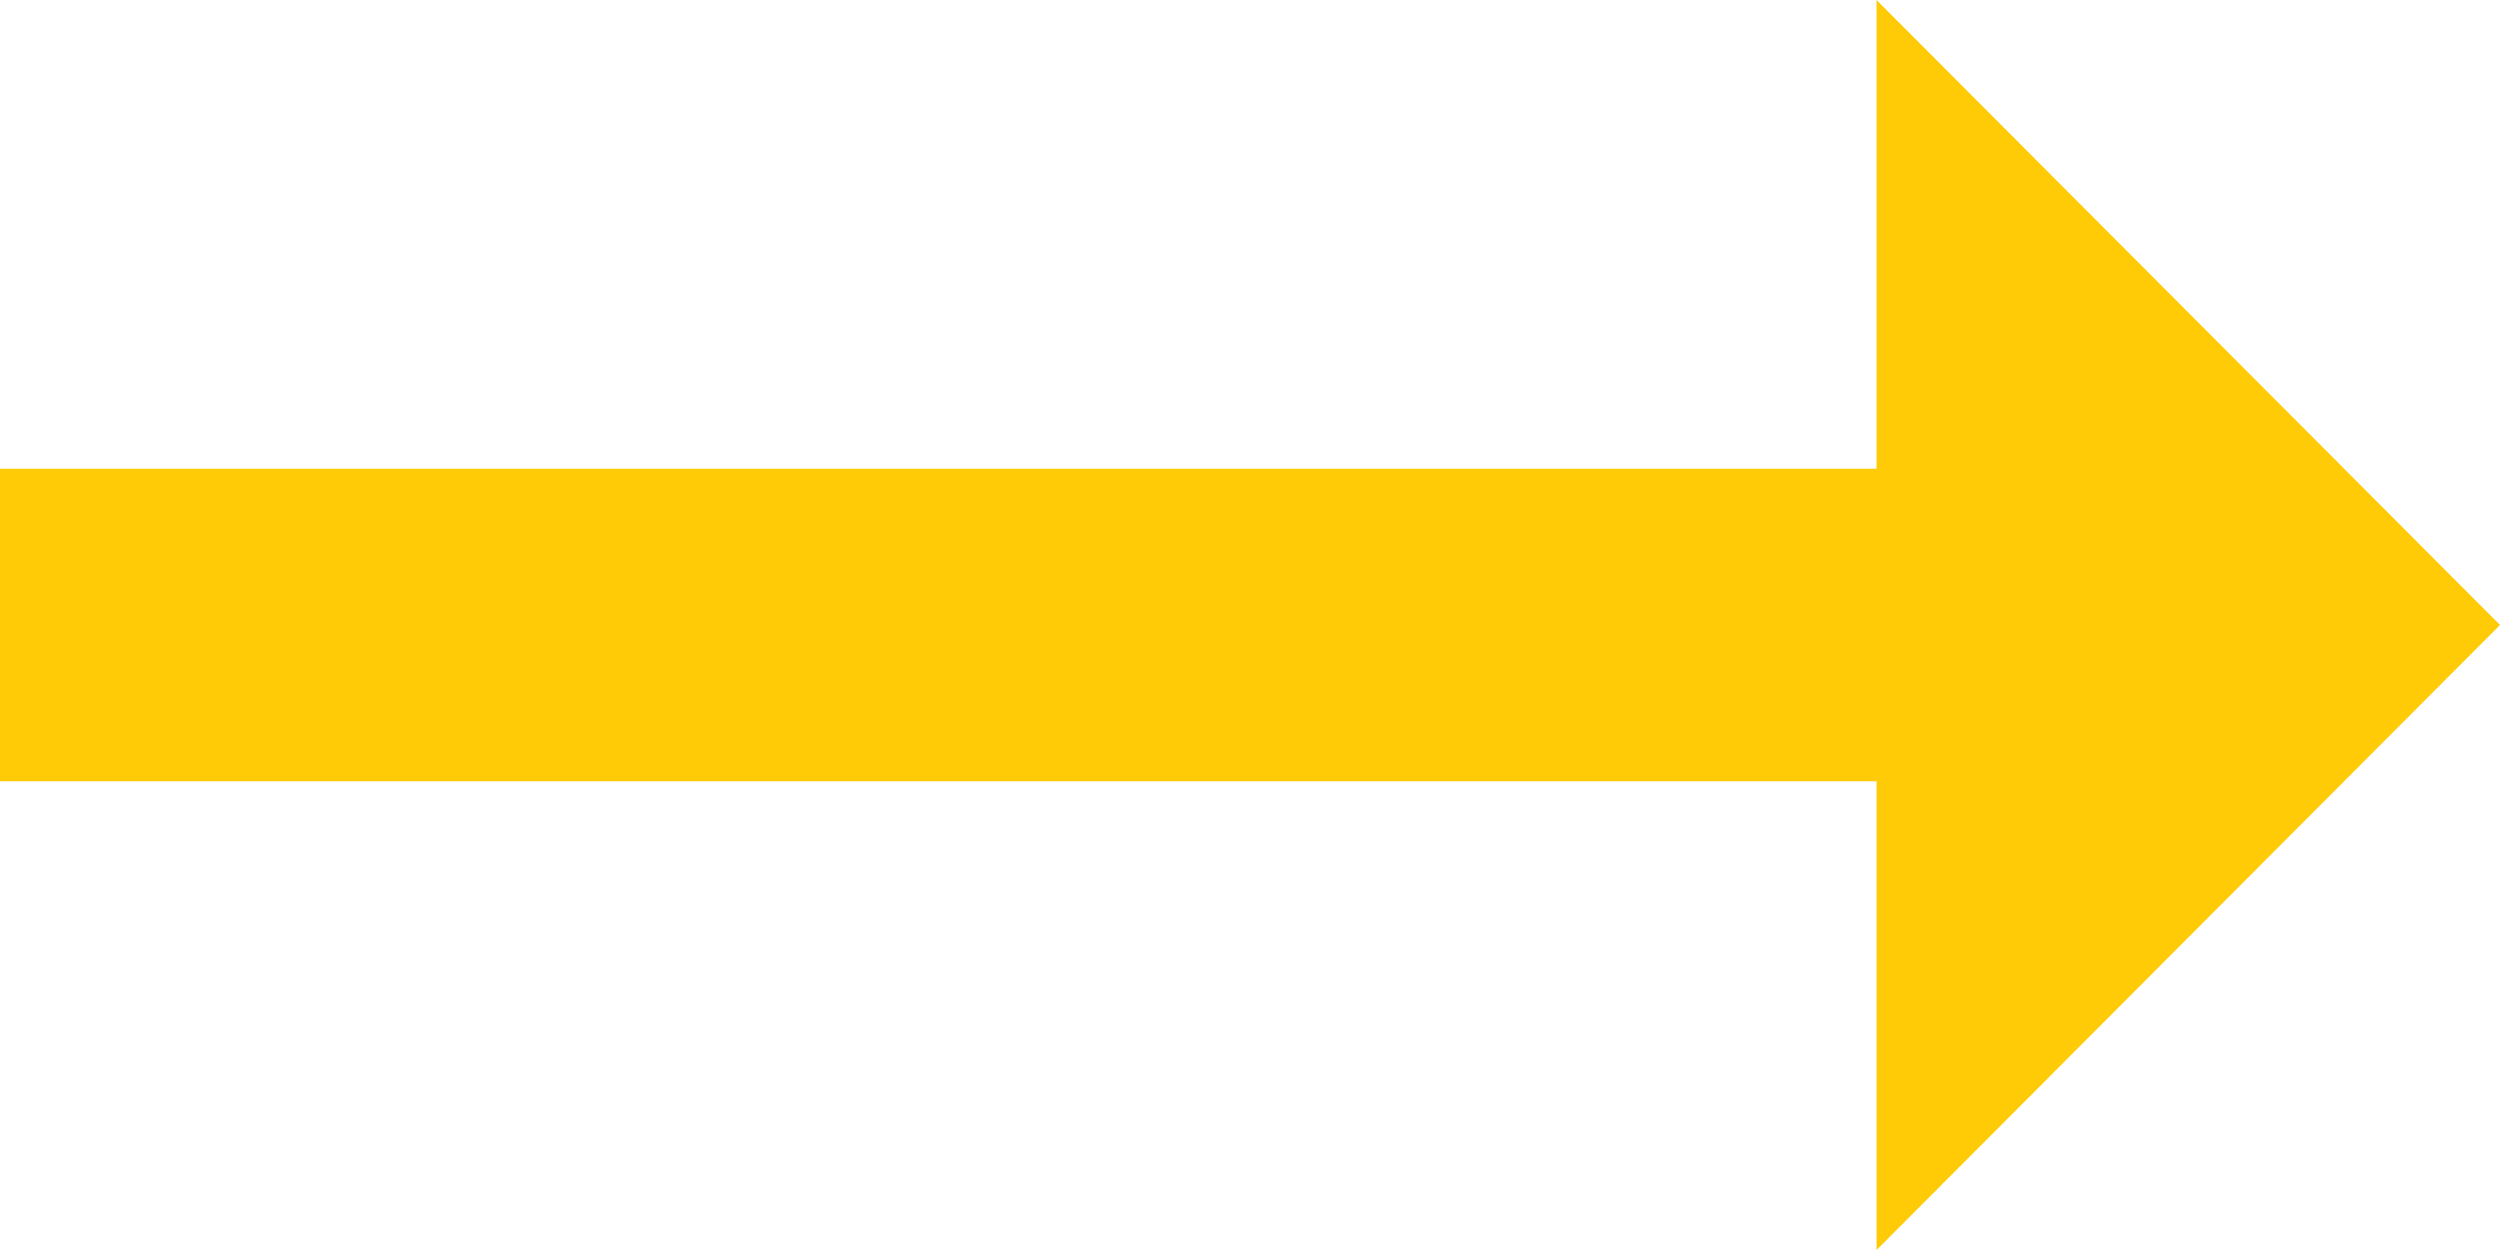
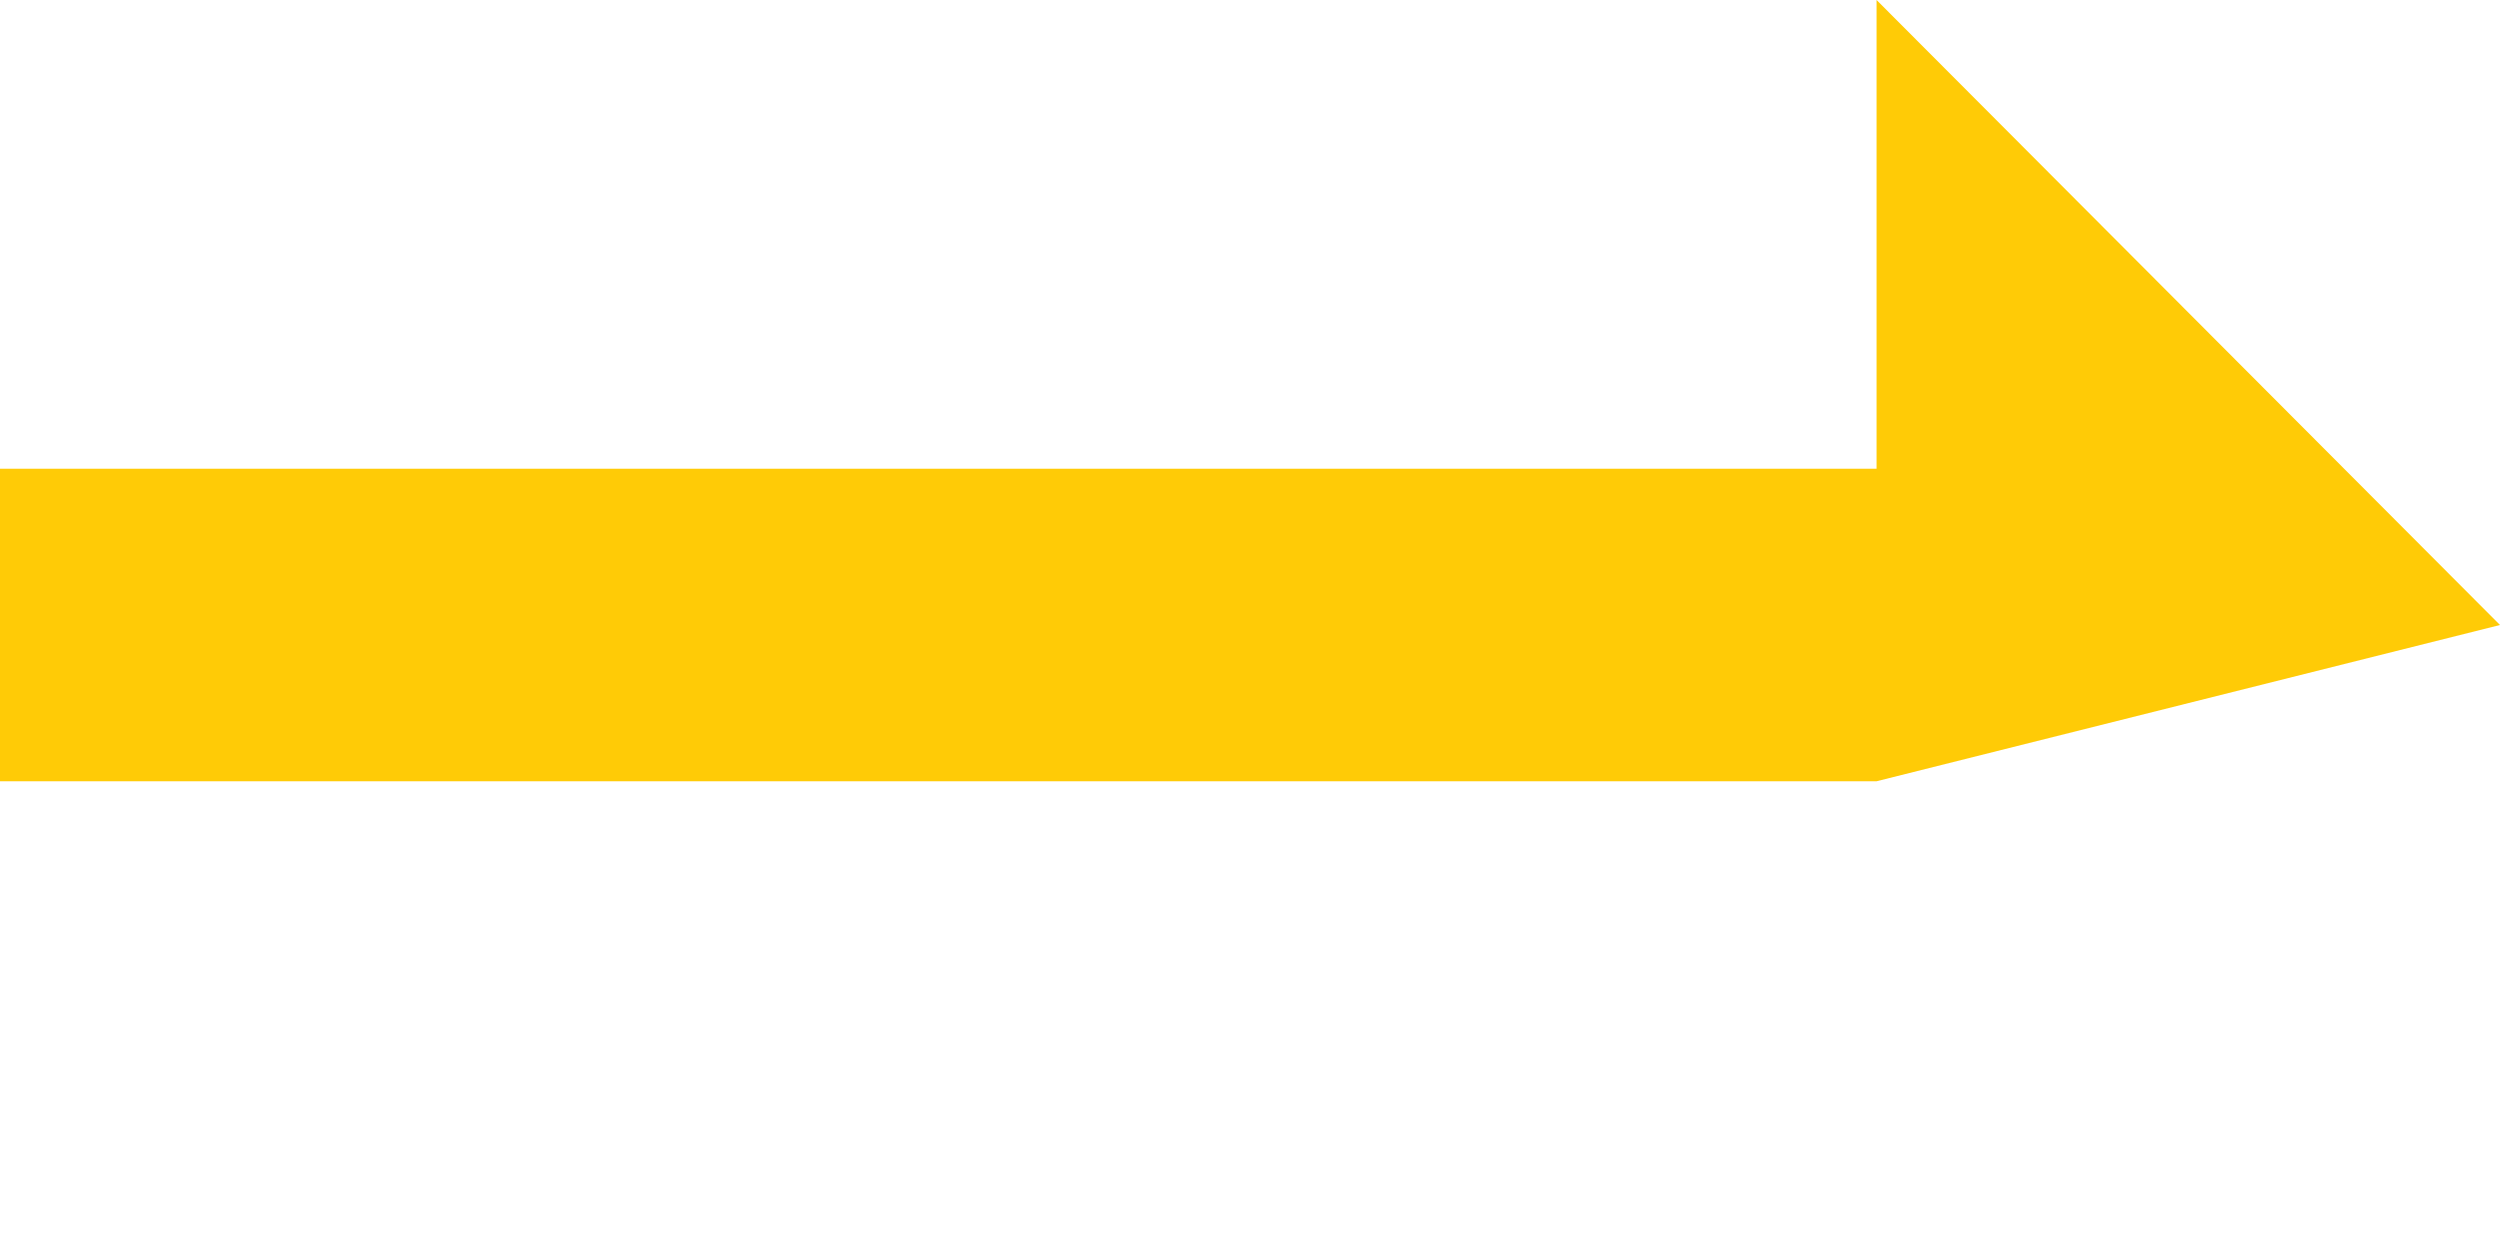
<svg xmlns="http://www.w3.org/2000/svg" width="40" height="20" viewBox="0 0 40 20" fill="none">
-   <path d="M30.025 7.5H0V12.5H30.025V20L40 10L30.025 0V7.5Z" fill="#FFCB06" />
+   <path d="M30.025 7.5H0V12.5H30.025L40 10L30.025 0V7.5Z" fill="#FFCB06" />
</svg>